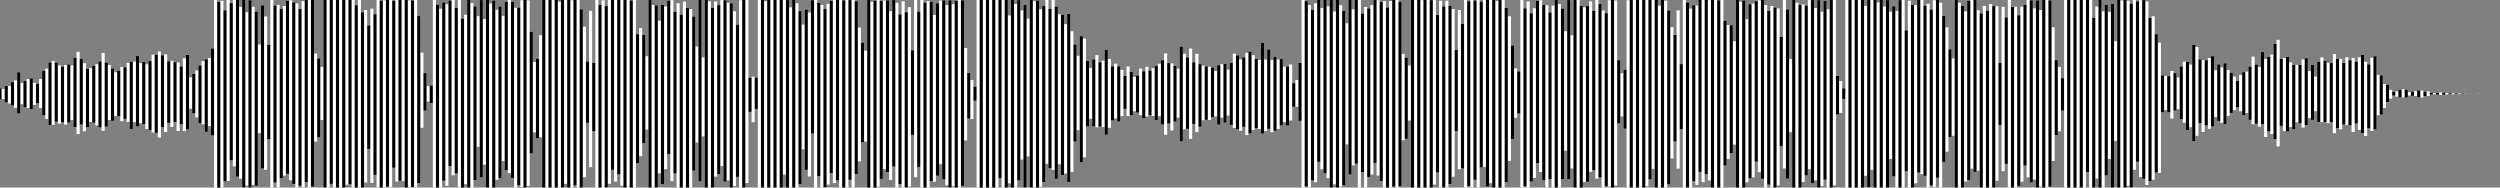
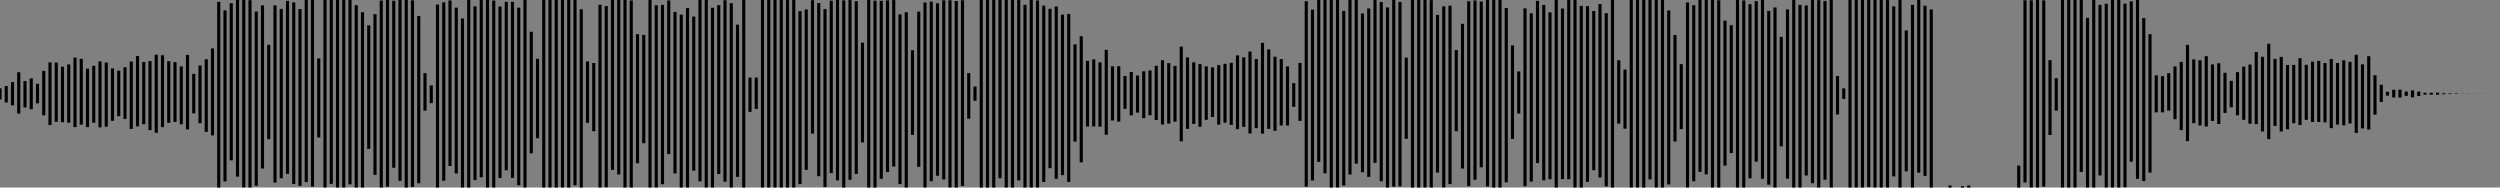
<svg xmlns="http://www.w3.org/2000/svg" width="800" height="60">
  <rect width="100%" height="100%" fill="#808080" stroke="none" />
-   <path stroke="#fff" d="M0 28.248v3.58m1-3.376v3.213m1-4.121v5.236m1-5.259v5.585m1-6.815v7.416m1-7.976v8.797m1-11.407v13.213m1-9.779v6.795m1-7.409v8.422m1-9.078v9.257m1-9.483v9.893m1-8.436v7.021m1-6.725v6.259m1-7.792v9.317m1-11.925v14.217m1-14.908v16.102m1-18.111v20.057m1-20.526v20.457m1-19.927V38.97m1-18.066V39.57m1-18.207v17.765m1-18.334v19.103m1-19.284v18.646m1-18.353v17.472m1-19.943v22.249M25 16.6v26.3m1-24.077V39.88m1-19.654v21.78m1-20.062v18.745m1-18.865v17.212m1-18.002v18.239m1-18.722v19.585m1-20.507v21.137m1-23.836v24.975M34 20v20.544M35 20.8v17.602m1-16.516v16.766m1-15.527v13.978m1-14.494v14.577m1-15.759v17.365m1-17.3v16.56m1-17.966v18.963m1-19.371v21.586m1-21.556v19.38m1-21.14v22.506m1-20.253v19.24m1-19.61v19.911m1-19.171v20.741m1-21.746v22.079m1-24.149v24.916m1-24.907v24.986m1-26.012v27.533m1-26.329v22.99m1-23.313v24.906m1-22.696v19.714m1-19.836v21.189m1-20.759v19.165m1-19.052v21.935m1-20.652v18.488m1-21.115v23.294m1-24.374v23.835m1-16.667v10.068m1-11.162v12.654m1-13.747v15.023m1-16.615v18.483m1-19.886v20.192m1-20.776v23.224m1-23.577v21.723m1-24.852v27.831M69 .003v59.995m1-59.4v59.4M71 .249v59.75m1-56.703v54.751M73 .002v57.907M74 .994v50.319M75 .007v53.242M76 .002V56.54m1-54.363v55.012M78 .003v59.97m1-56.07v55.501M80 .059v59.938m1-57.822v56.988m1-55.462v55.753m1-45.217v28.366m1-40.89v52.216m1-48.666v49.066m1-39.988v30.21M87 .003v59.993m1-58.27v56.697m1-56.849v58.423m1-57.139V57.05m1-55.124v54.262M92 .277v55.365M93 .088v57.619M94 .76v58.102m1-57.767v58.902m1-57.095v56.572M97 .36v59.478M98 .005v58.251M99 .008v59.987m1-59.992v59.699m1-42.561V45.32m1-26.638v25.314m1-22.581v17.003m1-38.415v59.994m1-59.994v59.994m1-59.994v58.839m1-58.839v59.995m1-59.991v59.991m1-59.995v59.995m1-59.995v59.994m1-59.995v59.09m1-59.089v58.978m1-58.979V60m1-58.33v58.325m1-59.992v59.995m1-56.063v56.062m1-56.796v55.185m1-50.277v39.556m1-44.9v55.772m1-53.988v51.4m1-55.947v59.92M122 .16v59.837m1-59.9v59.899m1-59.988v59.746m1-59.737v59.906m1-59.692v53.451m1-53.679v58.095m1-58.096v57.884m1-57.882v57.934m1-57.936v59.996m1-59.885v59.773m1-59.788v59.741M133 .01v59.985m1-54.85V58.64m1-41.805v24.067m1-17.502v12.014m1-7.856v4.929m1-5.158v5.664m1-32.99v59.994m1-58.541v58.541m1-57.221v57.221m1-59.243v57.085m1-56.445v58.093m1-59.333v52.961m1-53.111v56.108m1-53.665v53.062m1-55.505v59.991m1-54.065v54.068m1-55.29v54.206m1-58.911v59.994m1-59.06v59.06m1-57.981v55.612m1-52.455v41.802m1-46.962v56.724m1-50.636v46.595m1-52.694v59.996m1-58.888v58.887m1-59.834v59.834m1-56.879v54.427m1-55.484v54.893m1-51.873v46.428m1-50.928v53.914m1-54.493v55.417m1-54.83v56.35m1-54.453v57.511m1-57.562v56.86m1-59.203v59.733m1-59.816v59.988m1-59.889v59.414m1-49.361v38.903m1-29.25V42.36m1-23.532V44.25m1-32.991v32.683m1-43.94v59.994m1-59.993v59.994m1-59.995v59.996m1-59.996v59.997m1-59.996v59.995M179 .51v59.488m1-59.996v59.993m1-59.991v58.821m1-58.823V60m1-59.929v59.913m1-59.98v59.293m1-59.29v59.991m1-57.039V59.99m1-51.429v48.163m1-37.061v19.64m1-35.861v50.06m1-33.351v21.83m1-41.966v59.981m1-58.474v58.474m1-59.904v59.906m1-58.051v57.984m1-59.929v58.817m1-58.818v54.364m1-54.358v58.104m1-58.1v55.815m1-55.818V59.41m1-59.408v59.996m1-59.996v59.997m1-59.841v59.84M203 .01v59.988m1-49.062v41.312m1-43.291v41.021m1-38.814v34.668m1-27.855v23.49m1-41.459v59.987m1-58.387v58.385m1-58.31v58.282m1-53.349v48.821m1-53.878v57.385m1-56.845v52.028m1-53.978v49.146m1-49.256v57.924m1-54.145v51.688m1-54.453v58.944m1-55.319v55.314M219 .53v59.468m1-57.413v57.41m1-57.115v57.118m1-54.713v49.321m1-39.767v30.756m1-45.584v58.017m1-39.71v25.328m1-43.644v59.99m1-59.619v59.623m1-57.514v57.512m1-59.536v56.045m1-54.85v54.059m1-55.71V53.17m1-53.105v58.077m1-57.241v56.834m1-56.703v58.967m1-56.4v55.964m1-51.665v48.698m1-56.534v59.934m1-59.992v59.992m1-59.991v58.58m1-33.752v10.965m1-11.29v14.59m1-14.265v10.034m1-34.865v59.991m1-59.991v59.996m1-59.609v59.609m1-59.996v59.995m1-59.995v59.996m1-59.991v59.989m1-59.994v59.996m1-59.994v59.992m1-59.99V55.89m1-55.878v59.986m1-57.647v57.646m1-59.994v59.995m1-59.019v59.018m1-56.444V58.91m1-51.069v39.946m1-44.749v51.318m1-50.353v52.459M260 .06v42.67m1-42.727v59.995m1-59.047v55.436m1-54.841V59.99m1-57.102v56.973m1-58.634v57.837m1-58.852v55.177m1-55.388v58.593m1-58.586v57.695m1-57.701v59.996M270 .1v59.898m1-59.994v59.995m1-59.984v57.512m1-57.521v59.99m1-59.61v55.302m1-46.882v42.827m1-37.971v31.906m1-29.377v29.108m1-45.297v59.997m1-59.433v59.43m1-59.775v59.777m1-59.997v59.74m1-59.484v56.978m1-57.094v53.958m1-54.001v54.971m1-51.517v54.005m1-57.533v53.265m1-52.394v59.103m1-55.409v54.305m1-58.46v59.559m1-56.082V59.98m1-57.676v57.439m1-43.679V43.15m1-43.144v56.668m1-52.937v49.678m1-53.41v59.986m1-59.21v59.215m1-59.608v59.588m1-59.433v57.441m1-53.169v53.32m1-57.092v55.186m1-56.063v52.348m1-52.423v57.325m1-55.777v57.618m1-59.174v59.879m1-58.614V59.63m1-59.311v59.676m1-59.993v59.991m1-59.912v59.407m1-44.104v29.56m1-21.584v14.609m1-12.345v12.458m1-10.405v4.559m1-32.227v59.988m1-59.994v59.994m1-59.994v59.994m1-59.995V60m1-59.998v59.9m1-59.9v59.996m1-59.996v59.996m1-59.995v57.031m1-57.031V60m1-59.998v59.989m1-55.034v53.691m1-58.646v59.996m1-58.737v58.737m1-59.986v57.71m1-54.373v47.722m1-49.519v58.444m1-54.042v44.093m1-50.044v59.995m1-59.605v59.56m1-59.81v59.851m1-57.025V59.78m1-57.969V58.22m1-58.217v52.444m1-49.632v51.019m1-53.831v54.39m1-52.31v55.133m1-52.633v48.015m1-47.899v51.349m1-48.332v47.848m1-51.082v53.742m1-48.207v44.989m1-40.788v31.091m1-27.455v23.819m1-30.095v40.368m1-39.606v37.993m1-30.858v21.004m1-18.76v16.28m1-18.987v21.432m1-22.79v23.067m1-20.789v20.607m1-21.112v21.234m1-24.71v27.167m1-24.247v22.056m1-19.689v17.307m1-18.17v17.534m1-16.698v17.697m1-16.572v14.821m1-12.853v10.525m1-13.565V37.12m1-14.095v13.882m1-12.283v11m1-11.45v11.851m1-14.098V36.85m1-14.037v14.984m1-16.423v15.892m1-14.717v14.325m1-15.05v15.305m1-16.072v17.336m1-18.001v16.789m1-17.923v20.601m1-22.77v26.05m1-22.969v19.364m1-19.265v21.494m1-20.692v17.865m1-16.95v15.672m1-22.747v30.33m1-28.049v24.171m1-22.988v22.867m1-25.712v28.934m1-24.534v19.735m1-22.45v25.066m1-21.755v20.04m1-19.542v17.43m1-17.237v17.108m1-16.96v17.052m1-16.853v15.884m1-14.747v14.566m1-16.435v19.055m1-19.332v17.07m1-17.218v18.849m1-17.015v14.745m1-16.894v19.895m1-22.811v23.793m1-23.273v23.655m1-22.325v22.825m1-23.499v22.247m1-23.7v26.354m1-26.765v26.229m1-25.059v23.97m1-22.746v22.111m1-21.785v22.097m1-27.582v29.035m1-23.7v22.909m1-26.146V41.24m1-22.057v23.124m1-24.151v23.706m1-22.806v22.217m1-22.391v21.271m1-18.818v17.733m1-17.818v18.926m1-19.57v17.951m1-11.954v7.564m1-8.567v8.571m1-14.037v18.55m1-38.675v59.989m1-59.62v59.327m1-58.078v58.37m1-56.902v54.658m1-56.711v57.281m1-58.32V51.8m1-49.226v51.59m1-54.161v55.454m1-53.429V57.02m1-57.017v59.994m1-56.322v55.302m1-58.973v59.994m1-58.363v58.089m1-56.236v55.858m1-51.882v38.725m1-46.178v55.831m1-52.851v49.925m1-52.91v52.377m1-52.356v59.97m1-55.683v50.799m1-52.901v57.786m1-57.285V56.61m1-54.961v54.207m1-55.825v52.095m1-52.07v56.127m1-55.541V57.99m1-57.615v59.621m1-57.609v57.61m1-59.665v59.631m1-59.96v59.75m1-59.749v59.991m1-59.37v58.996m1-42.384v27.601m1-26.405v25.971m1-23.442v17.605m1-38.566v59.998M453 0v59.987m1-59.984V60m1-59.951v59.949m1-59.996v59.987m1-59.987v59.995m1-59.966v59.957m1-59.983v59.042m1-54.288v50.439m1-54.967v59.768m1-57.985v57.959m1-59.758V59.99m1-58.164v57.077m1-56.017V56.55m1-40.557v25.986m1-38.773v50.932m1-46.527v46.318m1-53.92v59.989m1-59.627V59.56m1-59.556v59.994m1-59.847v57.393m1-57.542v59.994M474 .49v53.049m1-53.537v53.454m1-53.454v59.661m1-59.661v58.625m1-58.625v59.996m1-59.692v59.693m1-59.994v59.993m1-59.993v59.991m1-57.449v55.781m1-53.12v46.267m1-36.927v29.917m1-22.575V37.7m1-14.846v13.474m1-36.322v59.99m1-57.334v56.932m1-59.138v59.542m1-55.756v53.872m1-55.464v54.259m1-56.632V52.18m1-52.085v54.953m1-53.461v56.125m1-56.073v58.325m1-55.99v53.361m1-55.536v58.198m1-59.993v59.994m1-58.757v58.744m1-57.252v54.57m1-47.325v38.238m1-48.204v57.359m1-46.08v42.615m1-53.904v59.991m1-59.988v59.99m1-58.118V60m1-57.65v55.879m1-56.264v56.203m1-57.73v54.535m1-51.451v50.932m1-54.429V57.19m1-55.882v55.475m1-53.425v56.639m1-55.763v55.393m1-59.541v59.672m1-59.755v59.993m1-59.833v59.216m1-40.113v20.26m1-16.101v13.87m1-15.02v18.892m1-41.082v59.91M522 0v59.999m1-59.997v59.997M524 0v59.992m1-59.987v59.993m1-59.993v59.992m1-59.994v59.651m1-59.652v57.404m1-57.403v54.043m1-54.043v59.994m1-58.193V59.98m1-59.975v59.99m1-59.793V59.99m1-56.632v55.653m1-50.328v42.02m1-39.503v34.096m1-41.987v50.648m1-33.432v20.808m1-41.331v59.994M540 .78v59.195m1-57.229v57.25m1-58.327v56.344m1-56.249v57.421m1-59.181v54.995m1-54.998v58.276m1-58.275v55.784m1-55.739v57.695m1-57.74v59.996m1-59.996v59.996m1-59.91v59.909m1-59.991v59.991m1-53.381v46.371m1-44.966V50.91m1-42.852v40.921m1-35.746v33.031m1-46.261v59.995M557 .55v59.447m1-59.848v59.847m1-53.861V58.35m1-57.013v55.704m1-55.865v55.57M562 .37v51.383m1-51.678v55.046m1-55.116v57.202m1-55.611v58.401m1-56.499v55.601m1-57.181v58.079m1-57.605v57.604m1-57.306v56.629m1-47.524v35.038m1-46.821v53.889m1-50.891v54.161m1-38.293v23.406m1-42.282v59.995m1-59.139v59.14m1-58.44V59.99m1-58.56v56.814m1-56.501v54.411m1-56.137v54.122m1-54.117v58.604m1-56.014v55.092m1-57.655v59.949m1-56.235V59.55m1-59.256v57.215m1-54.569v57.058m1-59.995v59.993m1-59.992v59.282m1-34.986v12.331m1-10.707v10.199m1-7.857v3.399m1-31.662V60m1-60v60m1-59.998V60m1-59.997v59.994m1-59.992v59.993m1-59.996v59.996m1-58.112v54.363m1-56.245v59.874m1-59.874v54.36m1-54.356v59.988M601 .81v59.188m1-59.996v59.993m1-57.911v57.914m1-59.984v59.984m1-56.234v47.115m1-48.864v54.428m1-52.963v56.505m1-59.971v59.973m1-59.985v59.995m1-50.268v45.096m1-54.618V59.97m1-58.402v58.43m1-58.405V58.67m1-58.667v55.244m1-55.245v55.73m1-53.892v54.445m1-55.105v58.816m1-56.97v56.322m1-59.289v59.754m1-59.809v56.865m1-56.012v59.139m1-54.871v46.686m1-43.053v39.795m1-32.783v28.046m1-25.12v24.75m1-43.44v59.99m1-59.113v59.114m1-58.16v58.161m1-56.365v54.43m1-57.819v57.368m1-57.609v53.939m1-53.94v55.012m1-51.741v51.354m1-50.353v55.723m1-58.106v58.104m1-56.524v56.527m1-58.688v58.687m1-58.036v58.037m1-58.015v55.863m1-37.691v19.871m1-37.839v52.599m1-49.22v46.873m1-52.431v59.986m1-57.753v57.754m1-57.845v57.845m1-55.115v54.656m1-57.391v56.01m1-56.631V52.99m1-52.983v56.74m1-56.654v58.324m1-55.76v54.797m1-57.356v59.9m1-56.789v56.488m1-59.688v59.99m1-59.995v59.992m1-59.892v59.628m1-51.057v42.814m1-32.256v23.973m1-21.793v20.612m1-17.018v10.4M661 0v59.999m1-59.997v59.996m1-59.994v59.995m1-59.998v59.998m1-59.99v59.984m1-59.991v59.996m1-59.996v59.982m1-59.982v55.015m1-55.014v59.995m1-54.307v54.293m1-57.929V57.14m1-57.135v59.991m1-56.383v56.385m1-58.43v54.589m1-52.336v47.063m1-49.683V59.99m1-46.814v31.895m1-45.065v59.992m1-59.857v59.856m1-59.996v59.998m1-59.808V59.48m1-58.329v58.767m1-59.916v54.33m1-53.896v51.317m1-51.72v56.621m1-56.639v57.193m1-56.759v58.745m1-53.418v52.167m1-52.736v52.312m1-46.585v44.287m1-41.574v41.688m1-31.238v11.841m1-11.646v10.937m1-10.865v11.585m1-13.235v15.207m1-14.507v11.985m1-10.617v10.147m1-13.688v16.926m1-18.434v19.536m1-19.476v21.851m1-20.966v20.028m1-26.345v30.796m1-30.121v28.407m1-24.431v20.405m1-20.223v23.01m1-22.936v20.879m1-21.6v22.672m1-23.232v22.477m1-18.013v15.025m1-16.869v18.079m1-17.113v17.723m1-19.065v19.444m1-17.256V37.08m1-13.808v12.869m1-11.646v10.752m1-9.391v8.496m1-10.387v11.647m1-12.535v13.801m1-13.945v13.212m1-14.842V38.35m1-20.245v21.653m1-19.102v18.938m1-18.157v19.117m1-23.897v23.065m1-20.818v24.913m1-25.648V42.06m1-24.589v25.418m1-28.88v30.522m1-31.795v34.11m1-27.999v21.44m1-21.73v23.388m1-23.724v23.88m1-22.16v20.67m1-19.826v20.583m1-20.611v18.39m1-18.387v18.674m1-20.421v21.815m1-22.213v21.409m1-17.274v15.063m1-17.08v17.629m1-13.857v11.08m1-15.843v19.273m1-20.652v20.724m1-19.607v19.571m1-18.96v19.367m1-19.278v18.967m1-21.863v25.347m1-23.756v22.136m1-22.187v22.551m1-21.221v19.719m1-21.553v21.729m1-20.758v20.822m1-21.557V42.26m1-22.476v19.718m1-21.157V41.58m1-24.04v25.001m1-22.788v23.76m1-22.92v20.488m1-22.616v23.451m1-23.926v23.446m1-17.487v12.92m1-12.763v12.621m1-9.84v7.655m1-7.425v5.532m1-3.909v2.822m1-2.193v1.234m1-1.361v1.664m1-2.188v2.476m1-2.625v2.598m1-2.472v2.523m1-1.733v1.079m1-1.256v1.377m1-1.534v1.575m1-1.767v2.196M775 29v2.198m1-1.886v1.423m1-1.459v1.454m1-1.033v.586m1-.494v.389m1-.51v.652m1-.723v.755m1-.691v.624m1-.537v.484m1-.391v.322m1-.289v.289m1-.273v.213m1-.197v.189m1-.175v.16m1-.102v.041m1-.037v.036m1-.029v.024m1-.031v.033m1-.033v.034m1-.033v.032m1-.028v.028m1-.024v.017m1-.017v.016m1-.015v.015m1-.015v.015" />
-   <path stroke="rgba(0, 0, 0, 1)" d="M0 28.248v3.58m2-4.284v5.236m2-6.489v7.416m2-10.586v13.213m2-10.393v8.422m2-9.304v9.893m2-8.14v6.259m2-10.4v14.217m2-16.917v20.057m2-19.996V38.97m2-17.607v17.765m2-18.515v18.646m2-20.824v22.249m2-21.861V39.88m2-17.936v18.745m2-19.655v18.239m2-19.644v21.137M34 20v20.544m2-18.658v16.766m2-16.043v14.577m2-15.694v16.56m2-18.374v21.586m2-23.316v22.506m2-20.623v19.911m2-20.176v22.079m2-24.14v24.986m2-24.808v22.99m2-21.103v19.714m2-19.406v19.165m2-17.769v18.488m2-22.195v23.835m2-17.761v12.654m2-15.339v18.483m2-20.47v23.224m2-26.706v27.831m2-42.72v59.4m2-56.702v54.751M74 .994v50.319M76 .002V56.54M78 .003v59.97M80 .059v59.938m2-56.296v55.753m2-57.741v52.216m2-39.588v30.21m2-42.825v56.697m2-55.565V57.05M92 .277v55.365M94 .76v58.102m2-55.96v56.572M98 .005v58.251m2-58.253v59.699m2-41.02v25.314m2-43.993v59.994m2-59.994v58.839m2-58.835v59.991m2-59.995v59.994m2-59.994v58.978m2-57.311v58.325m2-56.06v56.062m2-51.888v39.556m2-43.116v51.4M122 .16v59.837m2-59.989v59.746m2-59.523v53.451m2-53.68v57.884m2-57.884v59.996m2-59.9v59.741m2-54.694V58.64m2-35.24v12.014m2-8.085v5.664m2-31.537v58.541m2-59.243v57.085m2-57.685v52.961m2-50.668v53.062m2-49.579v54.068m2-59.995v59.994m2-57.981v55.612m2-57.615v56.724m2-56.735v59.996m2-59.835v59.834m2-57.936v54.893m2-56.373v53.914m2-53.906v56.35m2-54.504v56.86m2-59.286v59.988m2-49.836v38.903m2-30.236V44.25m2-44.248v59.994m2-59.994v59.996m2-59.995v59.995m2-59.996v59.993m2-59.993V60m2-59.996v59.293m2-56.338V59.99m2-40.327v19.64m2-19.152v21.83m2-40.459v58.474m2-58.049v57.984m2-59.93v54.364m2-54.354v55.815m2-55.824v59.996m2-59.84v59.84m2-49.062v41.312m2-41.084v34.668m2-45.824v59.987m2-58.312v58.282m2-58.406v57.385m2-58.795v49.146m2-45.477v51.688m2-50.828v55.314m2-57.407v57.41m2-54.71v49.321m2-54.595v58.017m2-58.026v59.99m2-57.51v57.512m2-58.341v54.059m2-55.647v58.077m2-57.11v58.967m2-52.101v48.698m2-56.592v59.992m2-35.163v10.965m2-10.965v10.034m2-34.865v59.996m2-59.996v59.995m2-59.99v59.989m2-59.992v59.992m2-59.984v59.986m2-59.995v59.995m2-56.445V58.91m2-55.872v51.318M260 .06v42.67m2-41.779v55.436m2-53.499v56.973m2-59.649v55.177m2-55.381v57.695M270 .1v59.898m2-59.983v57.512m2-57.141v55.302m2-42.026v31.906m2-45.566v59.997m2-59.778v59.777m2-59.741v56.978m2-57.137v54.971m2-55.045v53.265m2-48.7v54.305m2-54.983V59.98m2-43.916V43.15m2-39.413v49.678m2-52.634v59.215m2-59.453v57.441m2-56.941v55.186m2-56.138v57.325m2-57.333v59.879m2-59.643v59.676m2-59.914v59.407m2-36.128v14.609m2-10.292v4.559m2-32.233v59.994m2-59.995V60m2-59.998v59.996m2-59.995v57.031m2-57.032v59.989m2-59.989v59.996m2-59.986v57.71m2-56.17v58.444m2-59.993v59.995m2-59.855v59.851m2-58.183V58.22m2-55.405v51.019m2-51.751v55.133m2-52.517v51.349m2-51.566v53.742m2-44.006v31.091m2-33.731v40.368m2-32.471v21.004m2-21.467v21.432m2-20.512v20.607m2-24.588v27.167m2-21.88v17.307m2-17.334v17.697m2-14.604v10.525m2-11.804v13.882m2-12.733v11.851m2-13.212v14.984m2-15.248v14.325m2-15.817v17.336m2-19.135v20.601m2-19.689v19.364m2-18.463v17.865m2-24.025v30.33m2-26.866v22.867m2-21.312v19.735m2-19.139v20.04m2-19.349v17.108m2-16.761v15.884m2-16.616v19.055m2-19.48v18.849m2-19.164v19.895m2-22.291v23.655m2-22.999v22.247m2-24.111v26.229m2-23.835v22.111m2-27.27v29.035m2-26.937V41.24m2-23.084v23.706m2-22.98v21.271m2-18.903v18.926m2-13.573v7.564m2-14.033v18.55m2-38.306v59.327m2-56.61v54.658m2-57.75V51.8m2-51.797v55.454m2-55.454v59.994m2-59.993v59.994m2-56.51v55.858m2-59.335v55.831m2-55.836v52.377m2-48.069v50.799m2-52.4V56.61m2-56.579v52.095m2-51.484V57.99m2-55.603v57.61m2-59.994v59.75m2-59.128v58.996m2-41.188v25.971m2-44.403v59.998m2-59.996V60m2-59.998v59.987m2-59.958v59.957m2-55.229v50.439m2-53.184v57.959m2-58.147v57.077m2-42.91v25.986m2-34.368v46.318m2-53.558V59.56m2-59.409v57.393M474 .49v53.049m2-53.537v59.661m2-59.661v59.996m2-59.993v59.993m2-57.451v55.781m2-43.78v29.917m2-21.611v13.474m2-33.666v56.932m2-55.352v53.872m2-57.837V52.18m2-50.593v56.125m2-53.738v53.361m2-57.331v59.994m2-57.265v54.57m2-57.291v57.359m2-57.369v59.991m2-58.116V60m2-58.035v56.203m2-54.646v50.932m2-53.146v55.475m2-52.549v55.393m2-59.624v59.993m2-40.73v20.26m2-17.251v18.892M522 0v59.999M524 0v59.992m2-59.987v59.992m2-59.995v57.404m2-57.403v59.994m2-59.992v59.99m2-56.637v55.653m2-47.811v34.096m2-24.771v20.808M540 .78v59.195m2-58.306v56.344m2-58.009v54.995m2-54.997v55.784m2-55.784v59.996m2-59.91v59.909m2-53.381v46.371m2-44.929v40.921m2-48.976v59.995m2-59.849v59.847m2-58.659v55.704M562 .37v51.383m2-51.748v57.202m2-53.709v55.601m2-56.707v57.604m2-48.201v35.038m2-43.823v54.161m2-57.169v59.995m2-58.439V59.99m2-58.247v54.411m2-56.132v58.604m2-58.577v59.949m2-59.704v57.215m2-57.506v59.993m2-35.696v12.331m2-8.365v3.399M592 0v60m2-59.997v59.994m2-59.995v59.996m2-59.994v59.874m2-59.87v59.988m2-59.994v59.993m2-59.981v59.984m2-57.983v54.428m2-56.429v59.973m2-50.258v45.096m2-53.257v58.43m2-59.995v55.244m2-53.407v54.445m2-53.259v56.322m2-59.344v56.865m2-51.744v46.686m2-36.041v28.046m2-43.81v59.99m2-58.159v58.161m2-59.754v57.368m2-57.61v55.012m2-50.74v55.723m2-56.526v56.527m2-58.037v58.037m2-39.843v19.871m2-34.46v46.873m2-50.198v57.754m2-55.115v54.656m2-58.012V52.99m2-52.897v58.324m2-58.319v59.9m2-59.989v59.99m2-59.895v59.628m2-40.499v23.973m2-18.199v10.4m2-35.405v59.996m2-59.997v59.998m2-59.997v59.996m2-59.996v55.015m2-49.326v54.293m2-59.979v59.991m2-58.428v54.589m2-54.956V59.99m2-59.984v59.992m2-59.997v59.998m2-58.848v58.767m2-59.482v51.317m2-51.738v57.193m2-51.432v52.167m2-47.009v44.287m2-31.124v11.841m2-11.574v11.585m2-12.535v11.985m2-14.158v16.926m2-18.374v21.851m2-27.283v30.796m2-26.145v20.405m2-20.149v20.879m2-22.16v22.477m2-19.857v18.079m2-18.455v19.444m2-16.403v12.869m2-10.285v8.496m2-11.275v13.801m2-15.575V38.35m2-17.694v18.938m2-22.937v23.065m2-21.553V42.06m2-28.051v30.522m2-25.684v21.44m2-22.066v23.88m2-21.316v20.583m2-20.608v18.674m2-20.819v21.409m2-19.291v17.629m2-18.62v19.273m2-19.535v19.571m2-18.871v18.967m2-20.272v22.136m2-20.857v19.719m2-20.582v20.822m2-20.329v19.718m2-21.962v25.001m2-21.948v20.488m2-23.091v23.446m2-17.33v12.621m2-9.61v5.532m2-3.28v1.234m2-1.885v2.476m2-2.499v2.523m2-1.91v1.377m2-1.726v2.196m2-1.843v1.423m2-1.038v.586m2-.615v.652m2-.659v.624m2-.444v.322m2-.273v.213m2-.183v.16m2-.098v.036m2-.036v.033m2-.032v.032m2-.024v.017m2-.016v.015" />
+   <path stroke="rgba(0, 0, 0, 1)" d="M0 28.248v3.58m2-4.284v5.236m2-6.489v7.416m2-10.586v13.213m2-10.393v8.422m2-9.304v9.893m2-8.14v6.259m2-10.4v14.217m2-16.917v20.057m2-19.996V38.97m2-17.607v17.765m2-18.515v18.646m2-20.824v22.249m2-21.861V39.88m2-17.936v18.745m2-19.655v18.239m2-19.644v21.137M34 20v20.544m2-18.658v16.766m2-16.043v14.577m2-15.694v16.56m2-18.374v21.586m2-23.316v22.506m2-20.623v19.911m2-20.176v22.079m2-24.14v24.986m2-24.808v22.99m2-21.103v19.714m2-19.406v19.165m2-17.769v18.488m2-22.195v23.835m2-17.761v12.654m2-15.339v18.483m2-20.47v23.224m2-26.706v27.831m2-42.72v59.4m2-56.702v54.751M74 .994v50.319M76 .002V56.54M78 .003v59.97M80 .059v59.938m2-56.296v55.753m2-57.741v52.216m2-39.588v30.21m2-42.825v56.697m2-55.565V57.05M92 .277v55.365M94 .76v58.102m2-55.96v56.572M98 .005v58.251m2-58.253v59.699m2-41.02v25.314m2-43.993v59.994m2-59.994v58.839m2-58.835v59.991m2-59.995v59.994m2-59.994v58.978m2-57.311v58.325m2-56.06v56.062m2-51.888v39.556m2-43.116v51.4M122 .16v59.837m2-59.989v59.746m2-59.523v53.451m2-53.68v57.884m2-57.884v59.996m2-59.9v59.741m2-54.694V58.64m2-35.24v12.014m2-8.085v5.664m2-31.537v58.541m2-59.243v57.085m2-57.685v52.961m2-50.668v53.062m2-49.579v54.068m2-59.995v59.994m2-57.981v55.612m2-57.615v56.724m2-56.735v59.996m2-59.835v59.834m2-57.936v54.893m2-56.373v53.914m2-53.906v56.35m2-54.504v56.86m2-59.286v59.988m2-49.836v38.903m2-30.236V44.25m2-44.248v59.994m2-59.994v59.996m2-59.995v59.995m2-59.996v59.993m2-59.993V60m2-59.996v59.293m2-56.338V59.99m2-40.327v19.64m2-19.152v21.83m2-40.459v58.474m2-58.049v57.984m2-59.93v54.364m2-54.354v55.815m2-55.824v59.996m2-59.84v59.84m2-49.062v41.312m2-41.084v34.668m2-45.824v59.987m2-58.312v58.282m2-58.406v57.385m2-58.795v49.146m2-45.477v51.688m2-50.828v55.314m2-57.407v57.41m2-54.71v49.321m2-54.595v58.017m2-58.026v59.99m2-57.51v57.512m2-58.341v54.059m2-55.647v58.077m2-57.11v58.967m2-52.101v48.698m2-56.592v59.992m2-35.163v10.965m2-10.965v10.034m2-34.865v59.996m2-59.996v59.995m2-59.99v59.989m2-59.992v59.992m2-59.984v59.986m2-59.995v59.995m2-56.445V58.91m2-55.872v51.318M260 .06v42.67m2-41.779v55.436m2-53.499v56.973m2-59.649v55.177m2-55.381v57.695M270 .1v59.898m2-59.983v57.512m2-57.141v55.302m2-42.026v31.906m2-45.566v59.997m2-59.778v59.777m2-59.741v56.978m2-57.137v54.971m2-55.045v53.265m2-48.7v54.305m2-54.983V59.98m2-43.916V43.15m2-39.413v49.678m2-52.634v59.215m2-59.453v57.441m2-56.941v55.186m2-56.138v57.325m2-57.333v59.879m2-59.643v59.676m2-59.914v59.407m2-36.128v14.609m2-10.292v4.559m2-32.233v59.994m2-59.995V60m2-59.998v59.996m2-59.995v57.031m2-57.032v59.989m2-59.989v59.996m2-59.986v57.71m2-56.17v58.444m2-59.993v59.995m2-59.855v59.851m2-58.183V58.22m2-55.405v51.019m2-51.751v55.133m2-52.517v51.349m2-51.566v53.742m2-44.006v31.091m2-33.731v40.368m2-32.471v21.004m2-21.467v21.432m2-20.512v20.607m2-24.588v27.167m2-21.88v17.307m2-17.334v17.697m2-14.604v10.525m2-11.804v13.882m2-12.733v11.851m2-13.212v14.984m2-15.248v14.325m2-15.817v17.336m2-19.135v20.601m2-19.689v19.364m2-18.463v17.865m2-24.025v30.33m2-26.866v22.867m2-21.312v19.735m2-19.139v20.04m2-19.349v17.108m2-16.761v15.884m2-16.616v19.055m2-19.48v18.849m2-19.164v19.895m2-22.291v23.655m2-22.999v22.247m2-24.111v26.229m2-23.835v22.111m2-27.27v29.035m2-26.937V41.24m2-23.084v23.706m2-22.98v21.271m2-18.903v18.926m2-13.573v7.564m2-14.033v18.55m2-38.306v59.327m2-56.61v54.658m2-57.75V51.8m2-51.797v55.454m2-55.454v59.994m2-59.993v59.994m2-56.51v55.858m2-59.335v55.831m2-55.836v52.377m2-48.069v50.799m2-52.4V56.61m2-56.579v52.095m2-51.484V57.99m2-55.603v57.61m2-59.994v59.75m2-59.128v58.996m2-41.188v25.971m2-44.403v59.998m2-59.996V60m2-59.998v59.987m2-59.958v59.957m2-55.229v50.439m2-53.184v57.959m2-58.147v57.077m2-42.91v25.986m2-34.368v46.318m2-53.558V59.56m2-59.409v57.393M474 .49v53.049m2-53.537v59.661m2-59.661v59.996m2-59.993v59.993m2-57.451v55.781m2-43.78v29.917m2-21.611v13.474m2-33.666v56.932m2-55.352v53.872m2-57.837V52.18m2-50.593v56.125m2-53.738v53.361m2-57.331v59.994m2-57.265v54.57m2-57.291v57.359m2-57.369v59.991m2-58.116V60m2-58.035v56.203m2-54.646v50.932m2-53.146v55.475m2-52.549v55.393m2-59.624v59.993m2-40.73v20.26m2-17.251v18.892M522 0v59.999M524 0v59.992m2-59.987v59.992m2-59.995v57.404m2-57.403v59.994m2-59.992v59.99m2-56.637v55.653m2-47.811v34.096m2-24.771v20.808M540 .78v59.195m2-58.306v56.344m2-58.009v54.995m2-54.997v55.784m2-55.784v59.996m2-59.91v59.909m2-53.381v46.371m2-44.929v40.921m2-48.976v59.995m2-59.849v59.847m2-58.659v55.704M562 .37v51.383m2-51.748v57.202m2-53.709v55.601m2-56.707v57.604m2-48.201v35.038m2-43.823v54.161m2-57.169v59.995m2-58.439V59.99m2-58.247v54.411m2-56.132v58.604m2-58.577v59.949m2-59.704v57.215m2-57.506v59.993m2-35.696v12.331m2-8.365v3.399M592 0v60m2-59.997v59.994m2-59.995v59.996m2-59.994v59.874m2-59.87v59.988m2-59.994v59.993m2-59.981v59.984m2-57.983v54.428m2-56.429v59.973m2-50.258v45.096m2-53.257v58.43m2-59.995v55.244m2-53.407v54.445m2-53.259v56.322v56.865m2-51.744v46.686m2-36.041v28.046m2-43.81v59.99m2-58.159v58.161m2-59.754v57.368m2-57.61v55.012m2-50.74v55.723m2-56.526v56.527m2-58.037v58.037m2-39.843v19.871m2-34.46v46.873m2-50.198v57.754m2-55.115v54.656m2-58.012V52.99m2-52.897v58.324m2-58.319v59.9m2-59.989v59.99m2-59.895v59.628m2-40.499v23.973m2-18.199v10.4m2-35.405v59.996m2-59.997v59.998m2-59.997v59.996m2-59.996v55.015m2-49.326v54.293m2-59.979v59.991m2-58.428v54.589m2-54.956V59.99m2-59.984v59.992m2-59.997v59.998m2-58.848v58.767m2-59.482v51.317m2-51.738v57.193m2-51.432v52.167m2-47.009v44.287m2-31.124v11.841m2-11.574v11.585m2-12.535v11.985m2-14.158v16.926m2-18.374v21.851m2-27.283v30.796m2-26.145v20.405m2-20.149v20.879m2-22.16v22.477m2-19.857v18.079m2-18.455v19.444m2-16.403v12.869m2-10.285v8.496m2-11.275v13.801m2-15.575V38.35m2-17.694v18.938m2-22.937v23.065m2-21.553V42.06m2-28.051v30.522m2-25.684v21.44m2-22.066v23.88m2-21.316v20.583m2-20.608v18.674m2-20.819v21.409m2-19.291v17.629m2-18.62v19.273m2-19.535v19.571m2-18.871v18.967m2-20.272v22.136m2-20.857v19.719m2-20.582v20.822m2-20.329v19.718m2-21.962v25.001m2-21.948v20.488m2-23.091v23.446m2-17.33v12.621m2-9.61v5.532m2-3.28v1.234m2-1.885v2.476m2-2.499v2.523m2-1.91v1.377m2-1.726v2.196m2-1.843v1.423m2-1.038v.586m2-.615v.652m2-.659v.624m2-.444v.322m2-.273v.213m2-.183v.16m2-.098v.036m2-.036v.033m2-.032v.032m2-.024v.017m2-.016v.015" />
</svg>